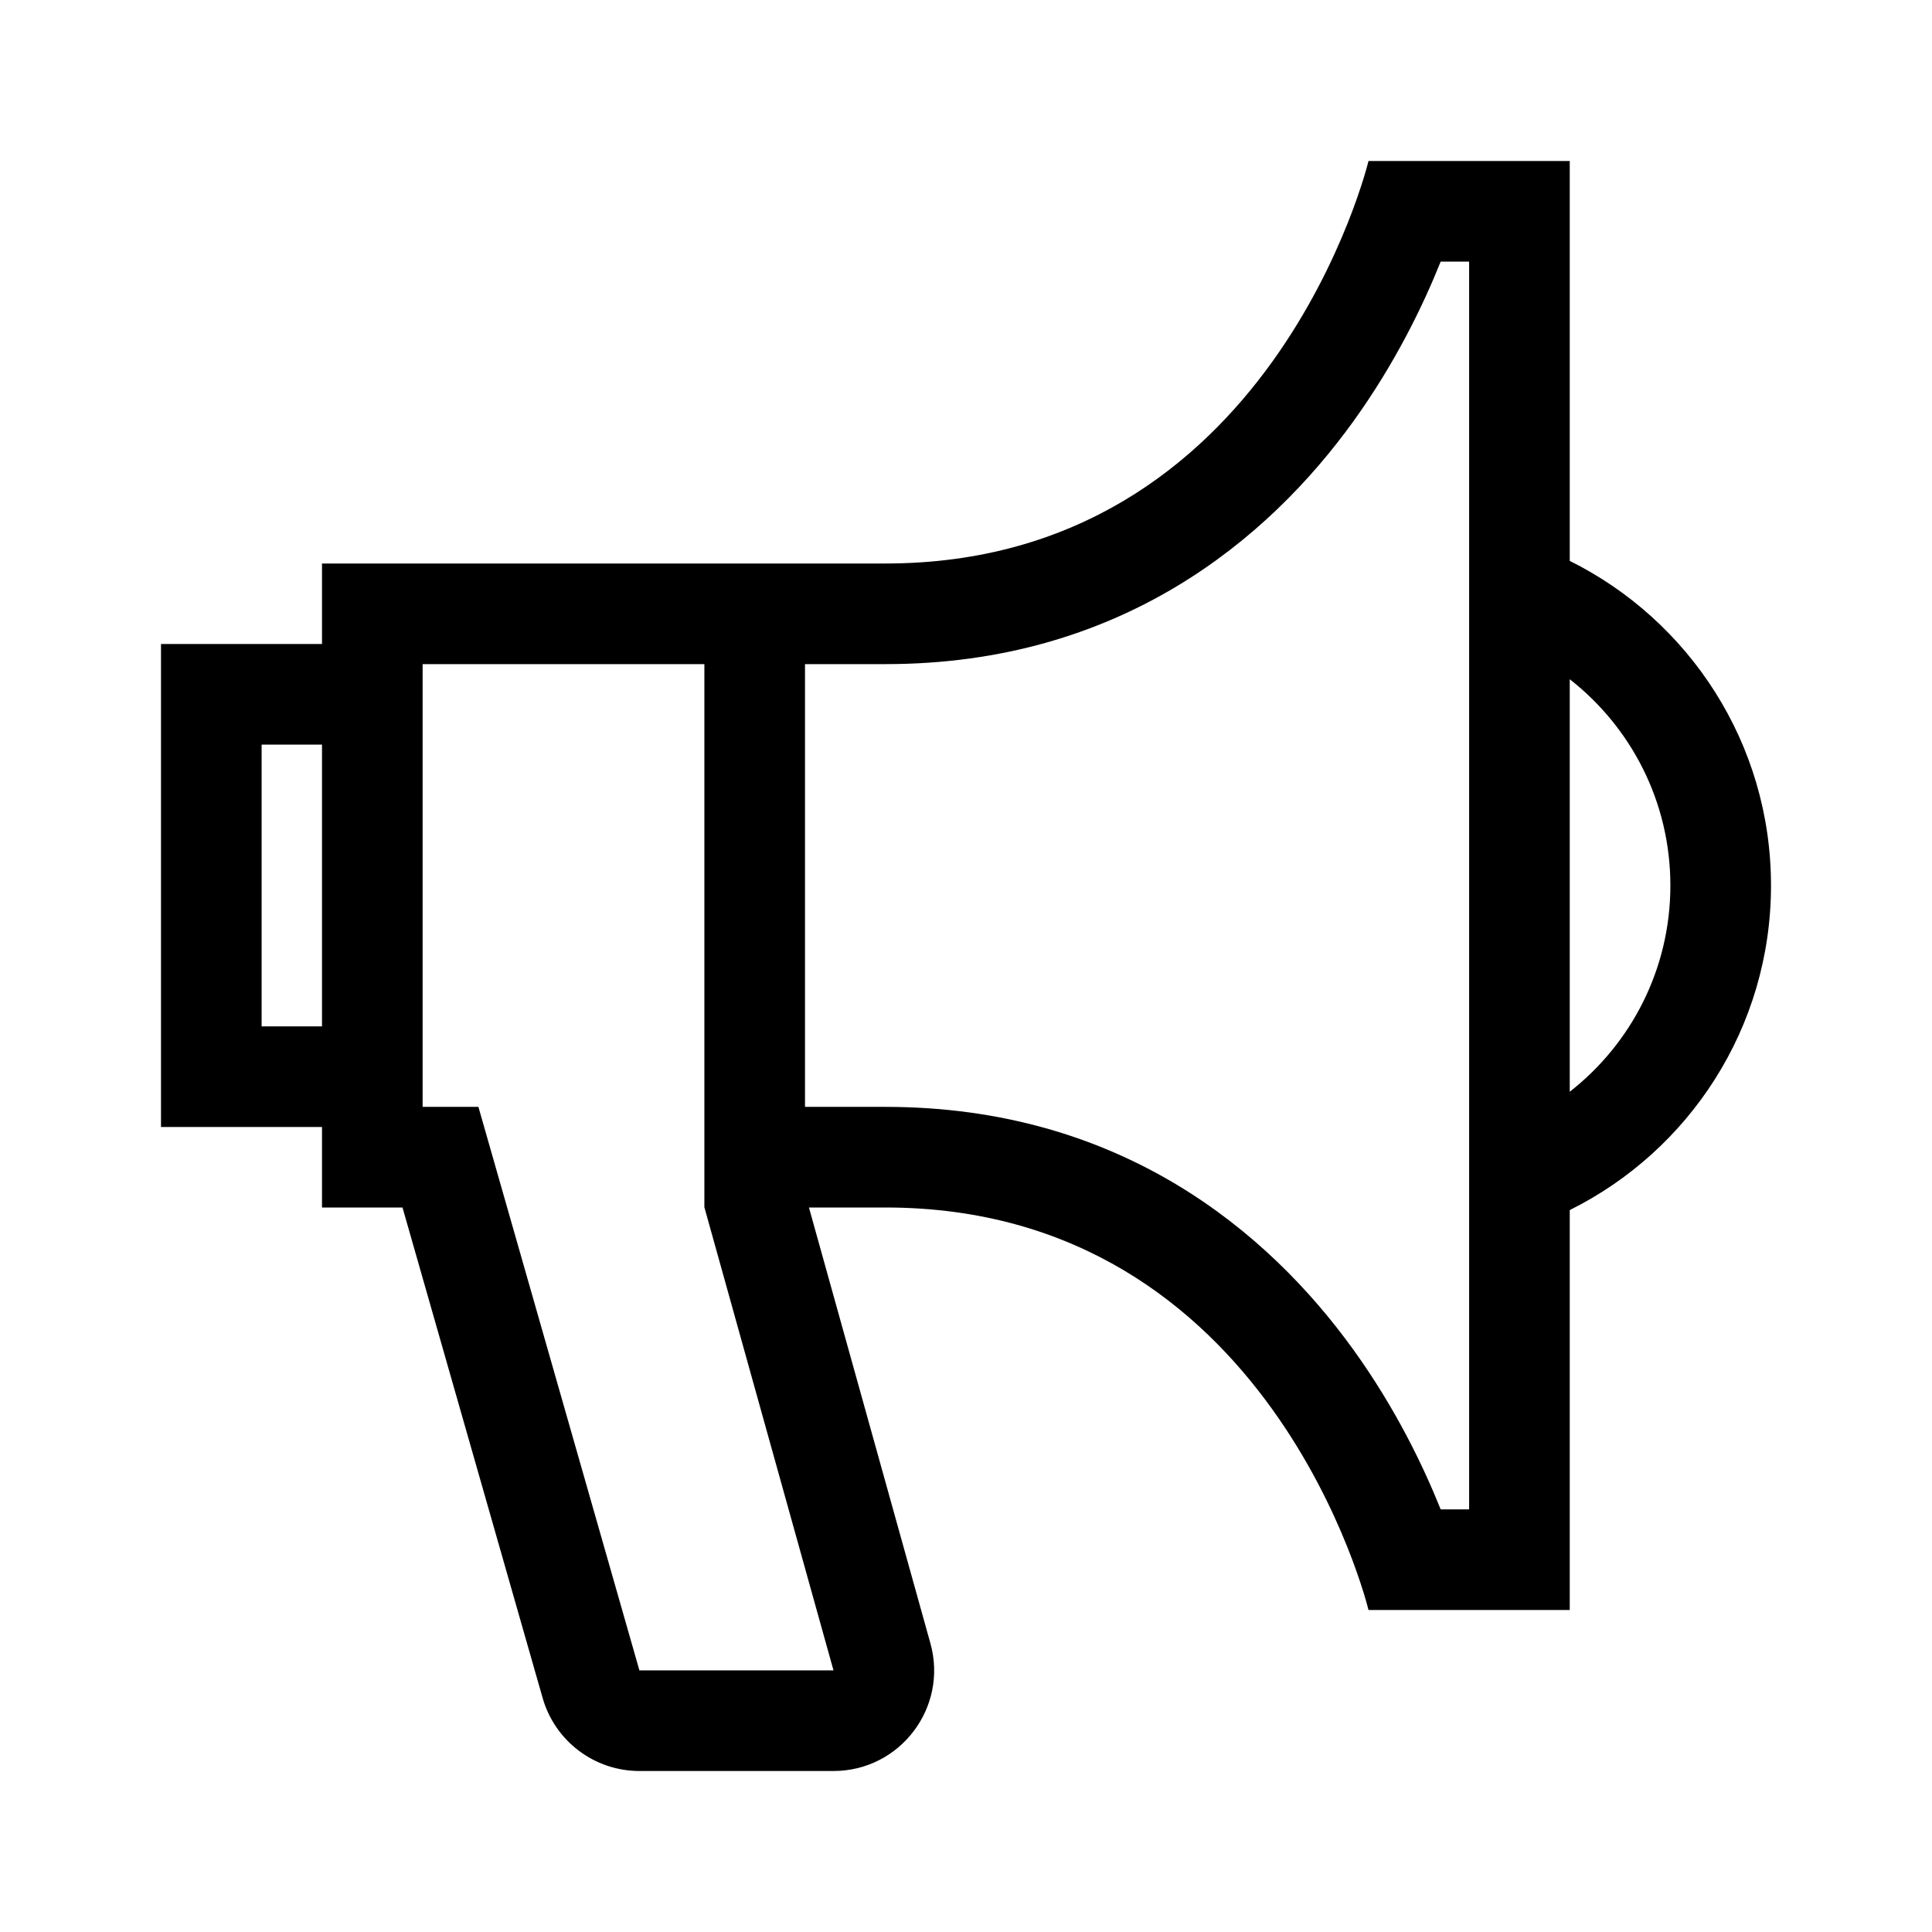
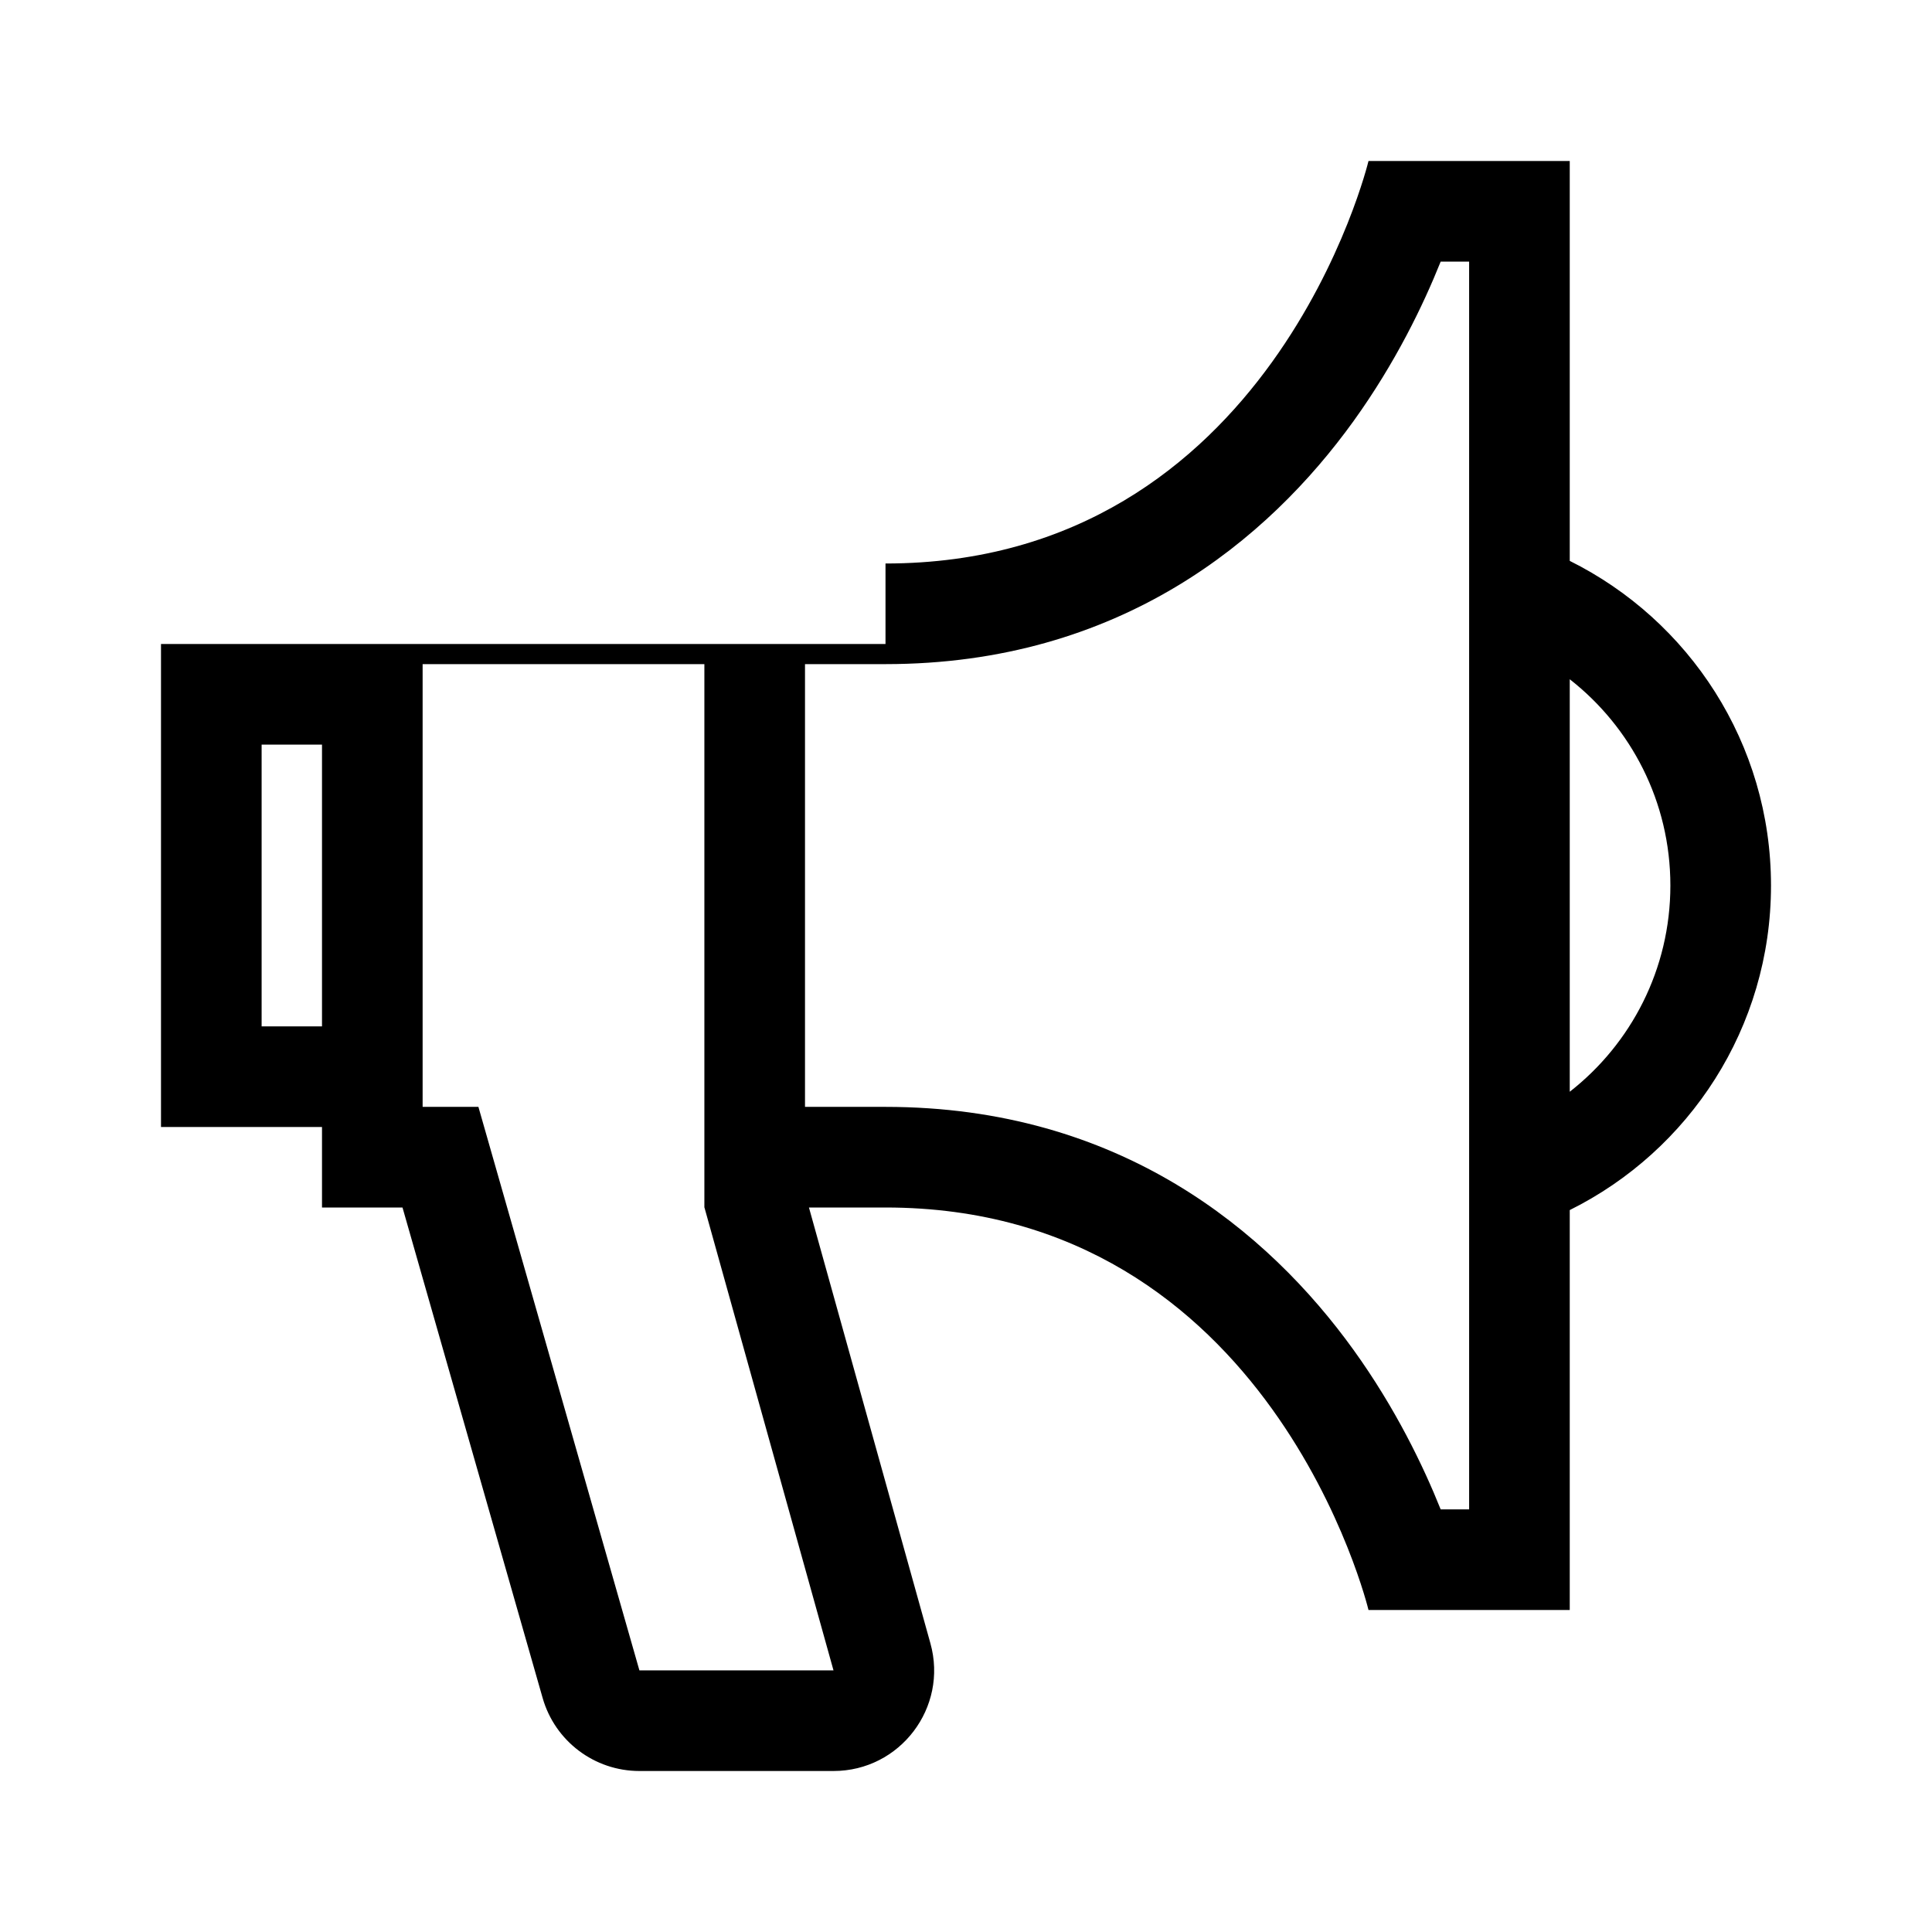
<svg xmlns="http://www.w3.org/2000/svg" width="48" height="48" viewBox="0 0 48 48" fill="none">
-   <path fill-rule="evenodd" clip-rule="evenodd" d="M20.098 30H22C31.6 30 34 40 34 40H39V30.064C41.963 28.592 44 25.534 44 22C44 18.466 41.963 15.408 39 13.935V4H34C34 4 31.6 14 22 14H8V16H4V28H8V30H10L13.482 42.187C13.789 43.26 14.77 44 15.886 44H20.708C22.362 44 23.56 42.422 23.116 40.829L20.098 30ZM39 16.876V27.124C40.522 25.934 41.5 24.081 41.5 22C41.5 19.919 40.522 18.066 39 16.876ZM10.5 18.5V16.5H17.5L17.5 29.992L17.5 30H17.502L20.708 41.5H15.886L12.404 29.313L11.886 27.5H10.5V25.5V18.5ZM6.5 18.5H8V25.5H6.5V18.5ZM20 27.5H22C27.827 27.5 31.507 30.592 33.629 33.539C34.675 34.992 35.364 36.43 35.793 37.5H36.5V6.5H35.793C35.364 7.57 34.675 9.008 33.629 10.461C31.507 13.408 27.827 16.5 22 16.5H20L20 27.5Z" fill="black" />
+   <path fill-rule="evenodd" clip-rule="evenodd" d="M20.098 30H22C31.6 30 34 40 34 40H39V30.064C41.963 28.592 44 25.534 44 22C44 18.466 41.963 15.408 39 13.935V4H34C34 4 31.6 14 22 14V16H4V28H8V30H10L13.482 42.187C13.789 43.26 14.77 44 15.886 44H20.708C22.362 44 23.56 42.422 23.116 40.829L20.098 30ZM39 16.876V27.124C40.522 25.934 41.5 24.081 41.5 22C41.5 19.919 40.522 18.066 39 16.876ZM10.5 18.5V16.5H17.5L17.5 29.992L17.5 30H17.502L20.708 41.5H15.886L12.404 29.313L11.886 27.5H10.5V25.5V18.5ZM6.5 18.5H8V25.5H6.5V18.5ZM20 27.5H22C27.827 27.5 31.507 30.592 33.629 33.539C34.675 34.992 35.364 36.43 35.793 37.5H36.5V6.5H35.793C35.364 7.57 34.675 9.008 33.629 10.461C31.507 13.408 27.827 16.5 22 16.5H20L20 27.5Z" fill="black" />
</svg>